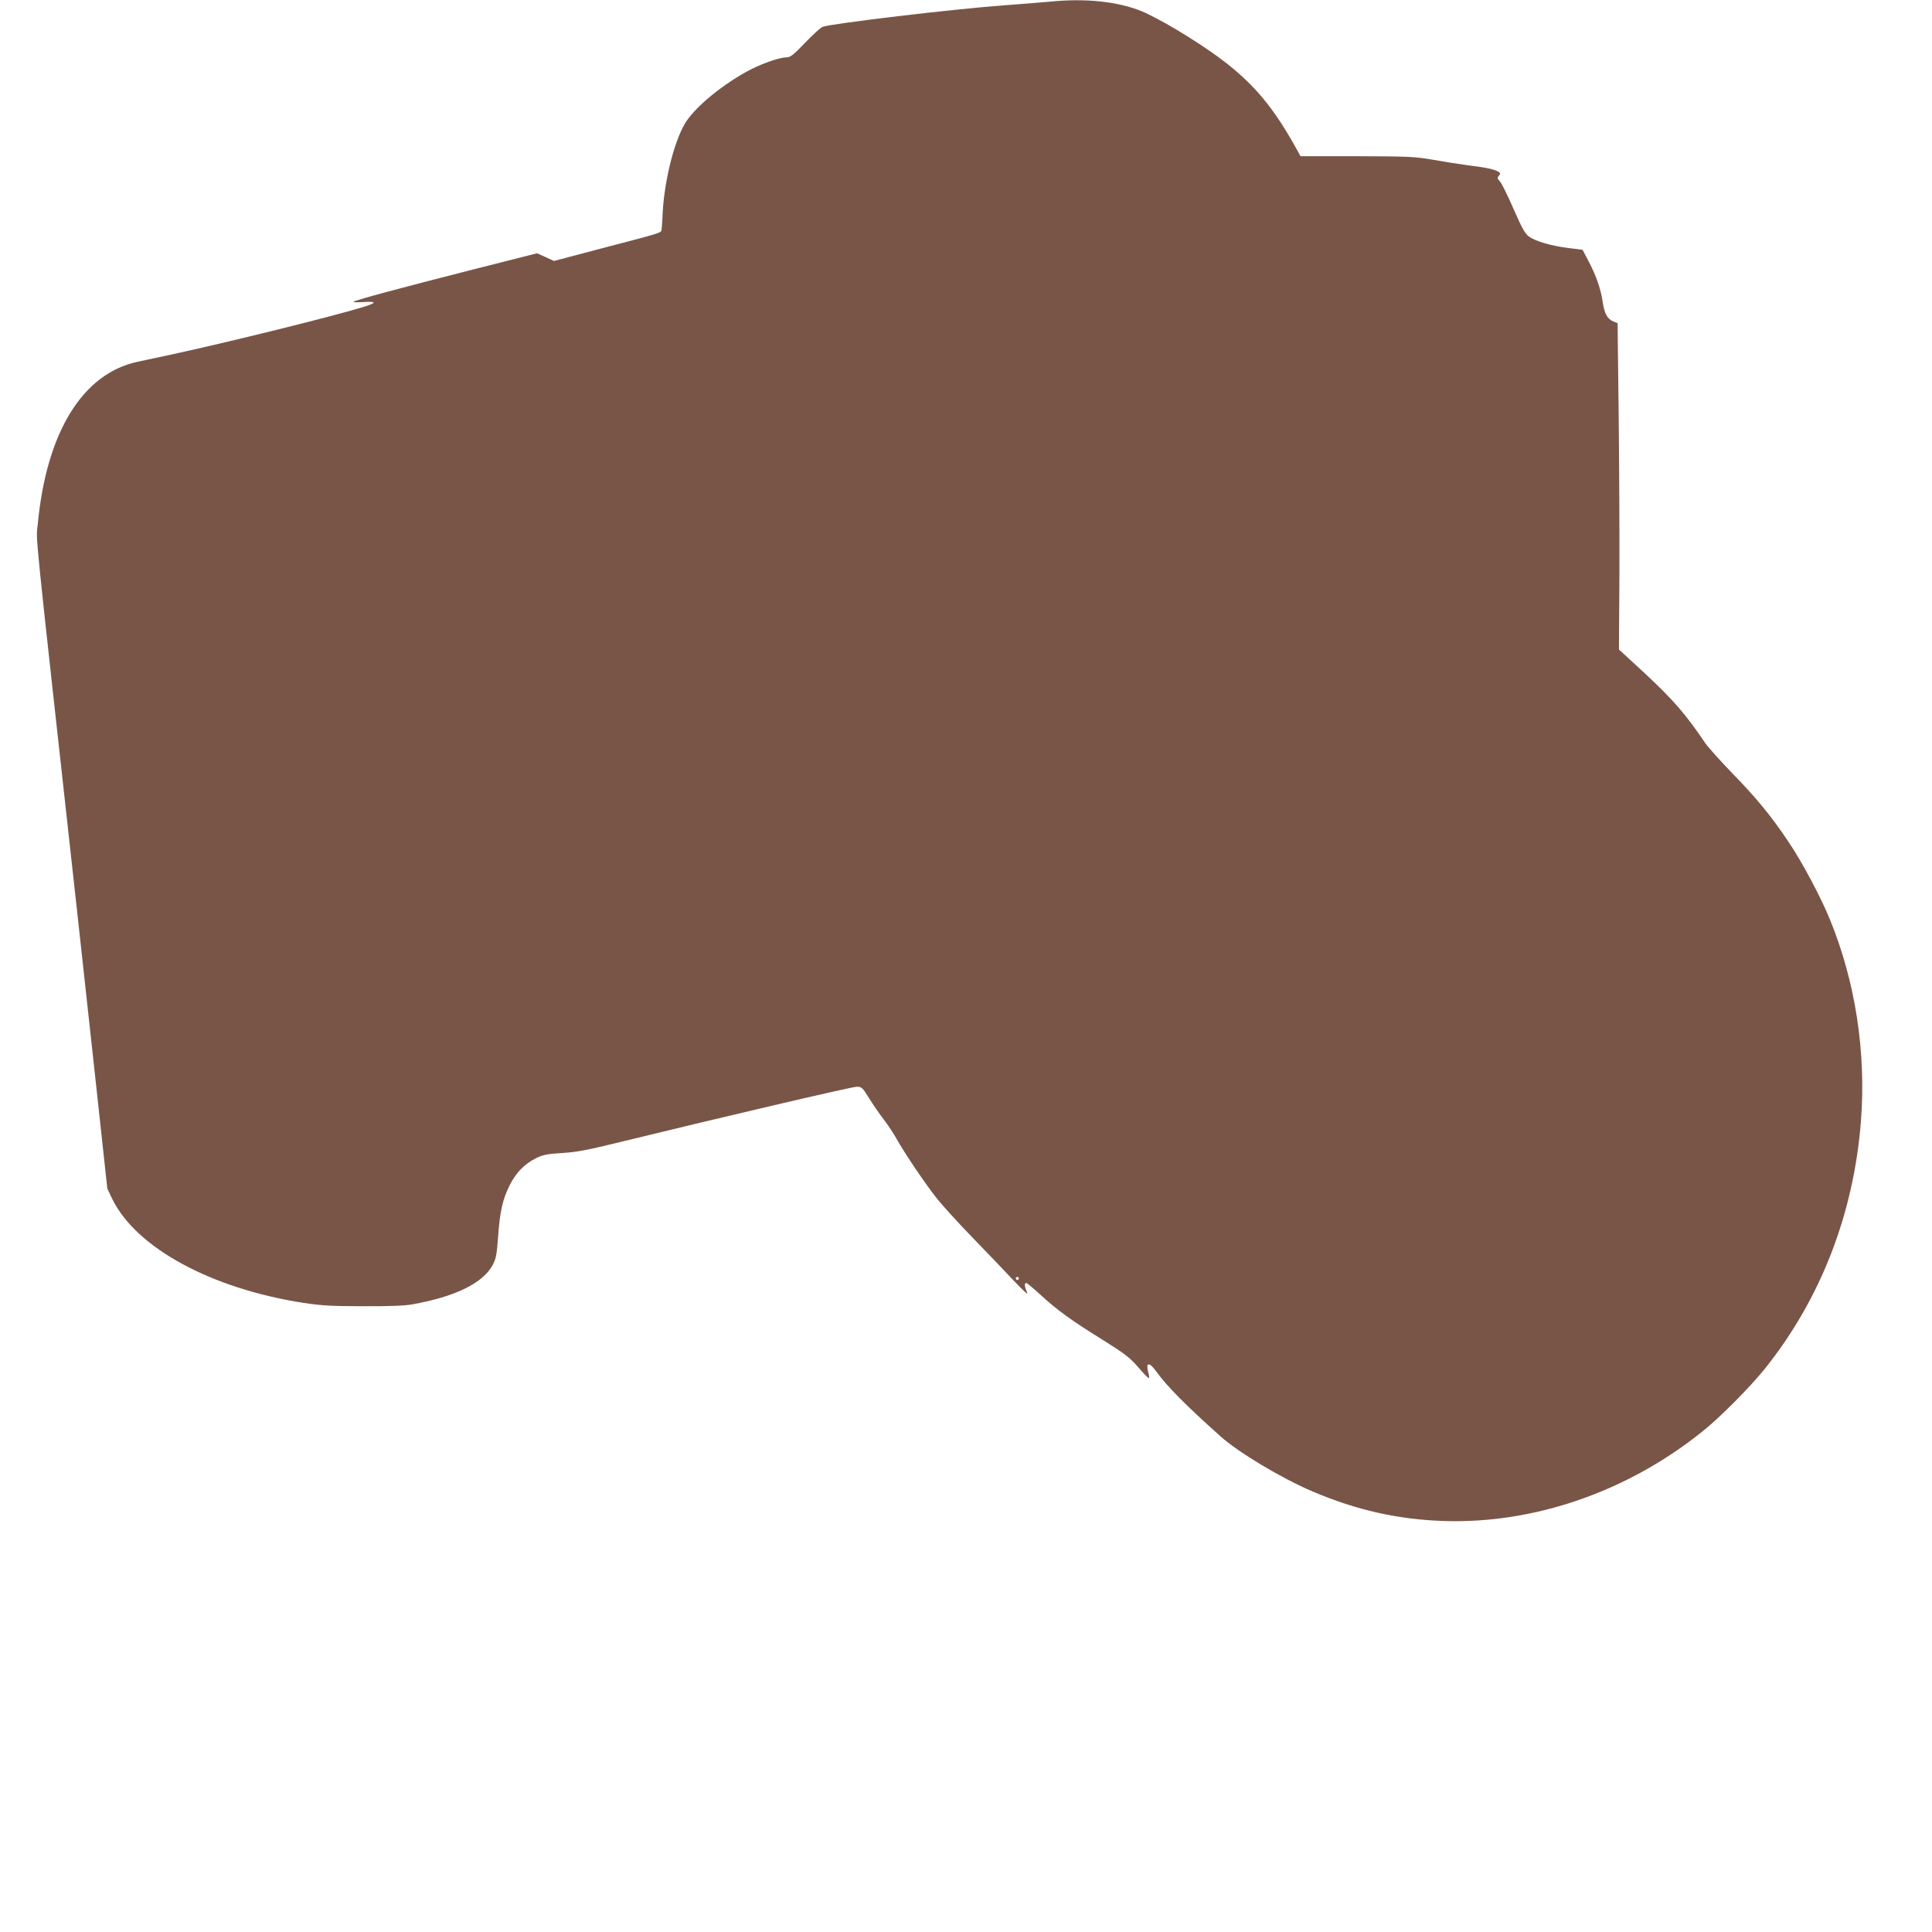
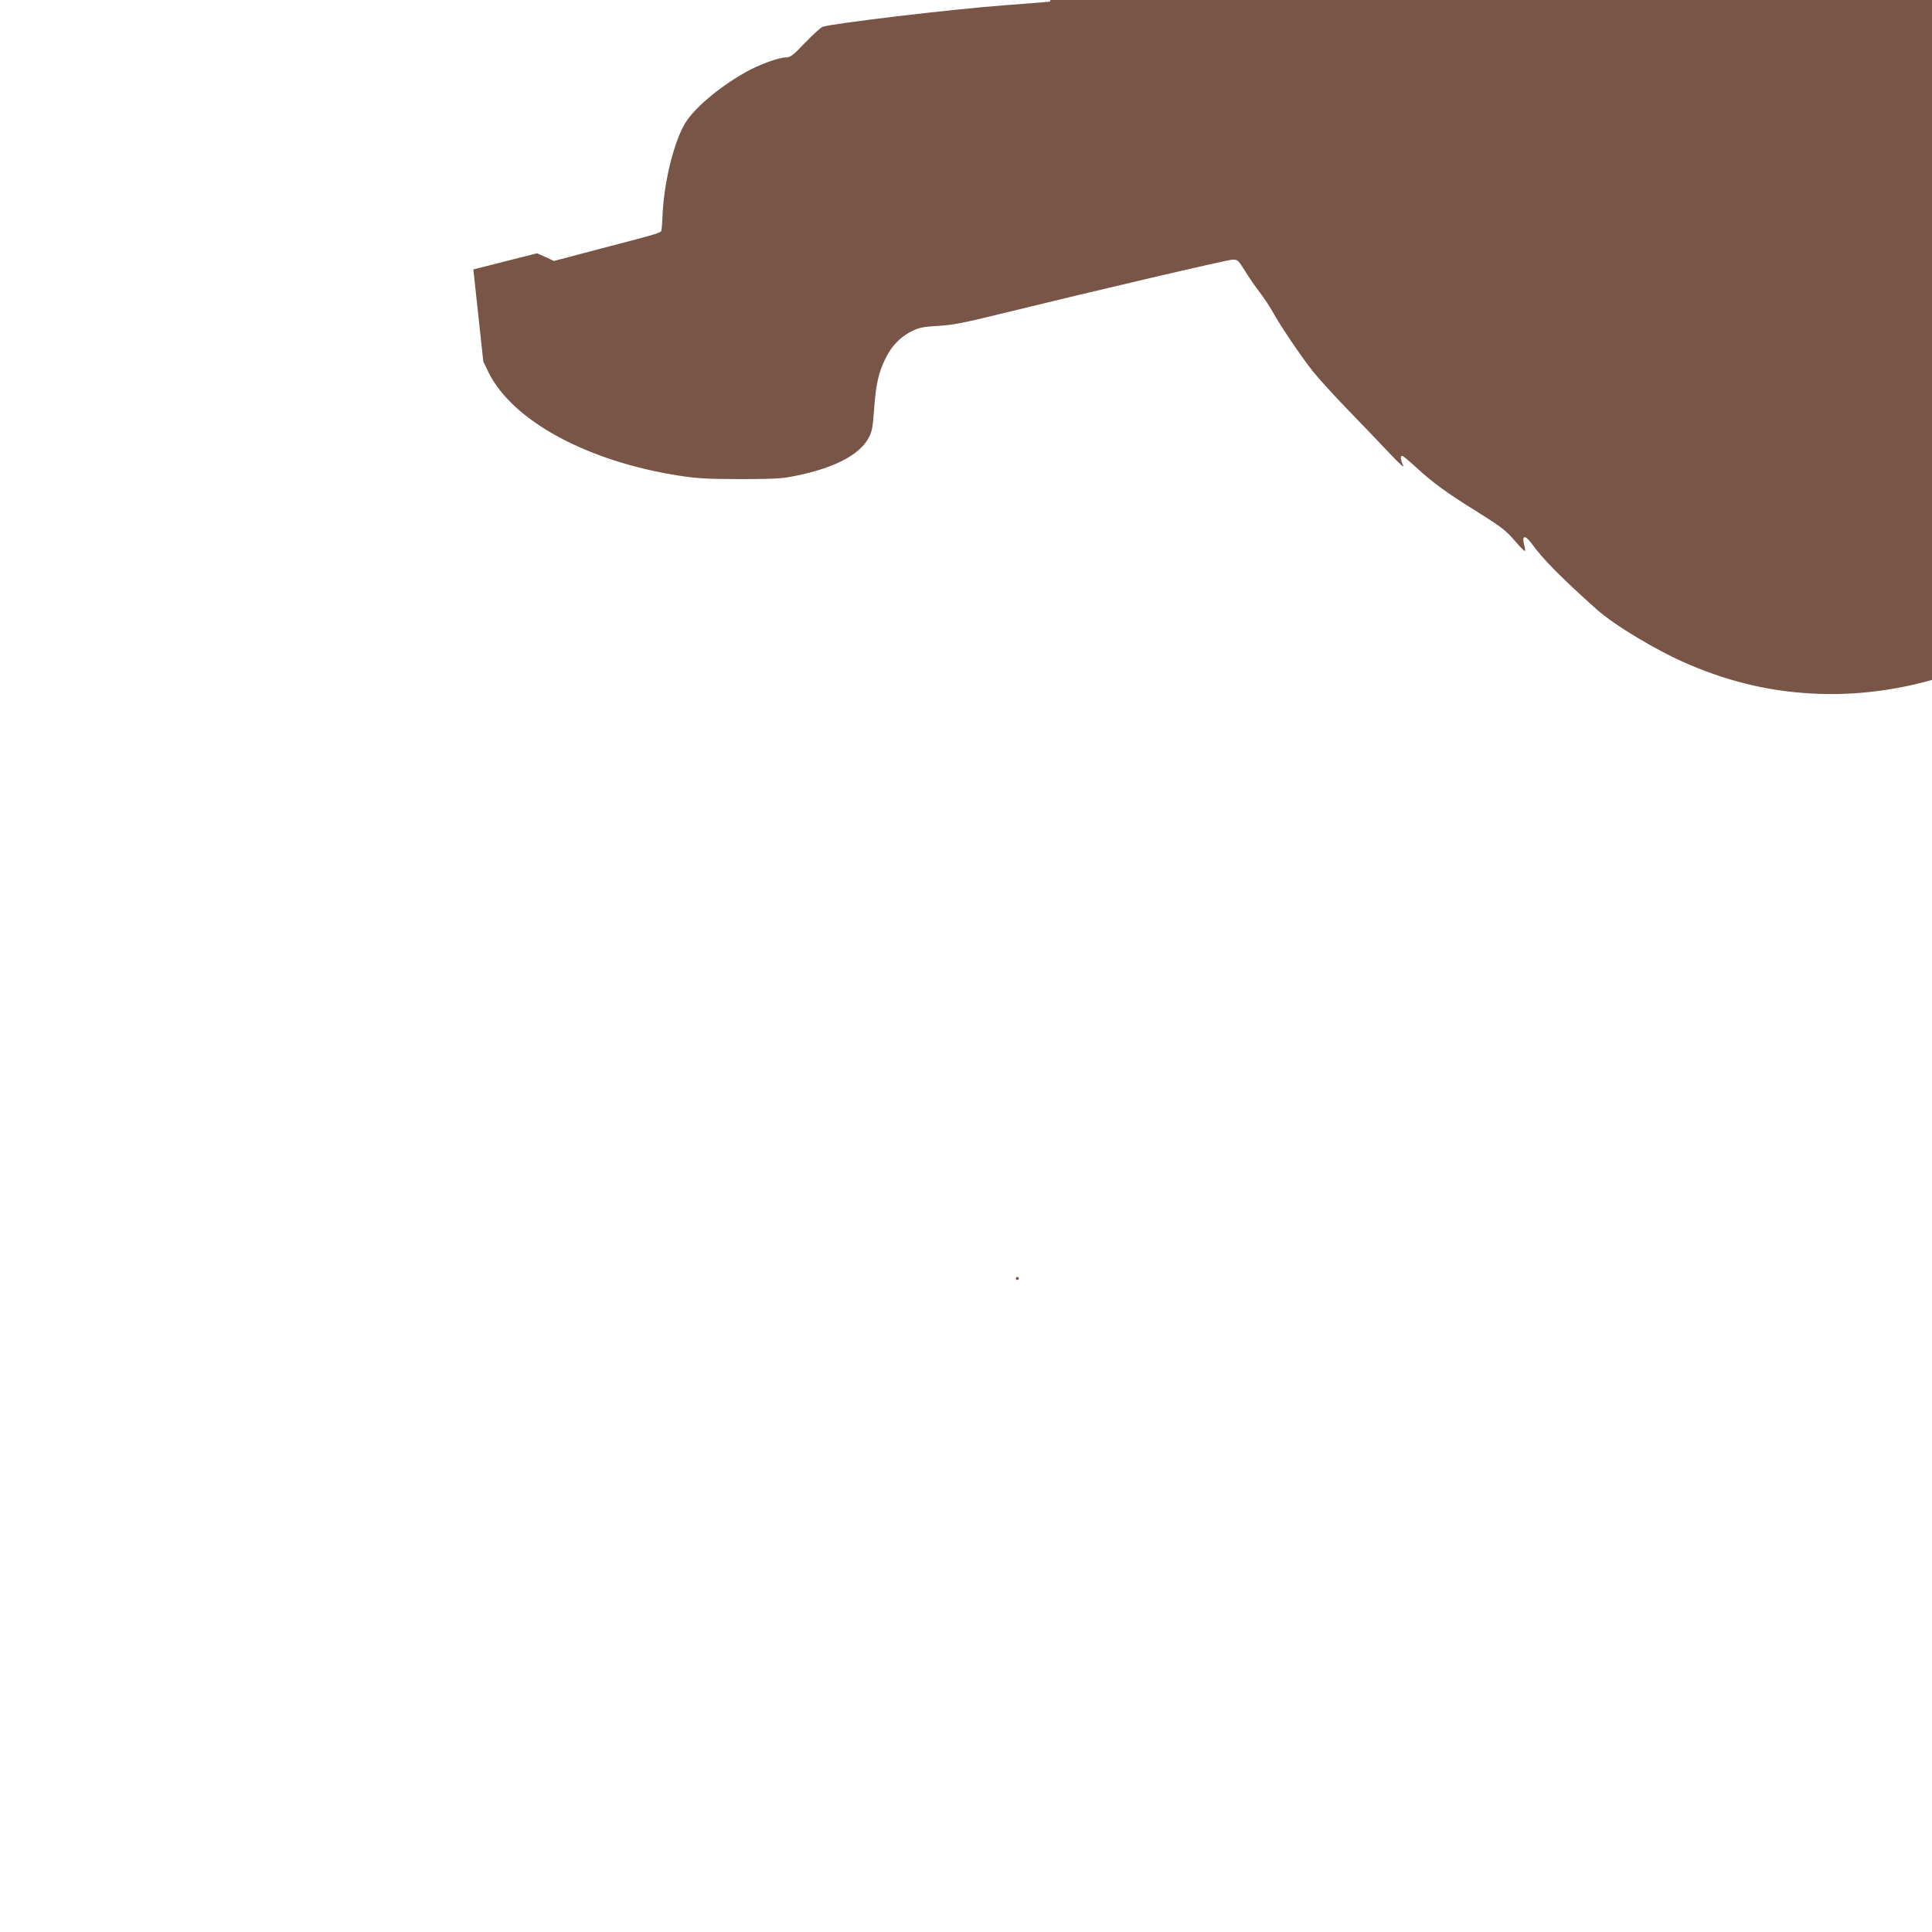
<svg xmlns="http://www.w3.org/2000/svg" version="1.0" width="1280pt" height="1280pt" viewBox="0 0 1280 1280" preserveAspectRatio="xMidYMid meet">
  <g transform="translate(0,1280) scale(0.1,-0.1)" fill="#795548" stroke="none">
-     <path d="M6955 12789 c-44 -4 -179 -15 -300 -24 -341 -25 -1147 -121 -1206 -143 -13 -6 -65 -53 -116 -106 -76 -80 -97 -96 -122 -96 -52 0 -183 -48 -276 -101 -176 -100 -339 -239 -398 -339 -76 -130 -141 -402 -148 -620 -2 -41 -5 -80 -7 -87 -5 -16 -17 -20 -390 -117 l-322 -85 -56 26 -56 25 -422 -107 c-475 -121 -770 -200 -792 -213 -8 -4 13 -6 49 -4 104 7 109 -2 17 -31 -193 -60 -916 -239 -1280 -317 -80 -17 -178 -38 -219 -47 -365 -78 -604 -469 -661 -1078 -11 -121 -34 108 260 -2555 38 -344 98 -899 135 -1235 l66 -610 34 -71 c159 -322 654 -591 1266 -686 119 -18 187 -22 394 -22 166 -1 275 3 325 12 283 50 468 140 533 259 24 45 28 68 37 189 12 167 29 245 76 340 41 83 98 142 174 180 47 23 73 29 175 35 99 6 170 20 410 79 629 154 1508 360 1541 360 33 0 38 -5 82 -76 26 -42 70 -106 98 -142 28 -37 66 -94 84 -127 52 -94 192 -301 267 -395 37 -47 142 -162 233 -256 91 -94 214 -222 273 -285 70 -74 102 -103 92 -82 -17 36 -20 63 -6 63 5 0 47 -35 93 -77 113 -104 203 -169 409 -297 150 -94 183 -119 238 -182 35 -41 67 -74 71 -74 5 0 4 15 -1 32 -20 72 2 79 49 15 70 -98 196 -226 429 -434 120 -107 405 -278 613 -366 288 -122 563 -184 865 -194 598 -20 1218 194 1715 594 117 93 319 297 416 419 366 458 585 1022 633 1633 36 455 -36 928 -206 1341 -59 145 -182 376 -270 507 -115 173 -214 294 -379 463 -77 80 -156 168 -175 195 -131 194 -214 290 -408 470 l-165 152 3 486 c1 268 -1 754 -5 1081 l-7 595 -28 11 c-40 17 -59 52 -70 125 -12 86 -42 174 -92 270 l-42 80 -95 12 c-111 14 -213 43 -259 75 -27 19 -46 53 -103 183 -38 88 -79 170 -90 182 -18 19 -19 25 -8 38 12 14 11 18 -1 26 -26 17 -83 29 -204 44 -66 9 -174 26 -240 38 -109 19 -153 21 -494 22 l-375 0 -16 30 c-210 383 -376 550 -811 812 -79 47 -181 101 -226 119 -157 64 -373 87 -608 63z m-205 -8459 c0 -5 -4 -10 -10 -10 -5 0 -10 5 -10 10 0 6 5 10 10 10 6 0 10 -4 10 -10z" />
+     <path d="M6955 12789 c-44 -4 -179 -15 -300 -24 -341 -25 -1147 -121 -1206 -143 -13 -6 -65 -53 -116 -106 -76 -80 -97 -96 -122 -96 -52 0 -183 -48 -276 -101 -176 -100 -339 -239 -398 -339 -76 -130 -141 -402 -148 -620 -2 -41 -5 -80 -7 -87 -5 -16 -17 -20 -390 -117 l-322 -85 -56 26 -56 25 -422 -107 l66 -610 34 -71 c159 -322 654 -591 1266 -686 119 -18 187 -22 394 -22 166 -1 275 3 325 12 283 50 468 140 533 259 24 45 28 68 37 189 12 167 29 245 76 340 41 83 98 142 174 180 47 23 73 29 175 35 99 6 170 20 410 79 629 154 1508 360 1541 360 33 0 38 -5 82 -76 26 -42 70 -106 98 -142 28 -37 66 -94 84 -127 52 -94 192 -301 267 -395 37 -47 142 -162 233 -256 91 -94 214 -222 273 -285 70 -74 102 -103 92 -82 -17 36 -20 63 -6 63 5 0 47 -35 93 -77 113 -104 203 -169 409 -297 150 -94 183 -119 238 -182 35 -41 67 -74 71 -74 5 0 4 15 -1 32 -20 72 2 79 49 15 70 -98 196 -226 429 -434 120 -107 405 -278 613 -366 288 -122 563 -184 865 -194 598 -20 1218 194 1715 594 117 93 319 297 416 419 366 458 585 1022 633 1633 36 455 -36 928 -206 1341 -59 145 -182 376 -270 507 -115 173 -214 294 -379 463 -77 80 -156 168 -175 195 -131 194 -214 290 -408 470 l-165 152 3 486 c1 268 -1 754 -5 1081 l-7 595 -28 11 c-40 17 -59 52 -70 125 -12 86 -42 174 -92 270 l-42 80 -95 12 c-111 14 -213 43 -259 75 -27 19 -46 53 -103 183 -38 88 -79 170 -90 182 -18 19 -19 25 -8 38 12 14 11 18 -1 26 -26 17 -83 29 -204 44 -66 9 -174 26 -240 38 -109 19 -153 21 -494 22 l-375 0 -16 30 c-210 383 -376 550 -811 812 -79 47 -181 101 -226 119 -157 64 -373 87 -608 63z m-205 -8459 c0 -5 -4 -10 -10 -10 -5 0 -10 5 -10 10 0 6 5 10 10 10 6 0 10 -4 10 -10z" />
  </g>
</svg>